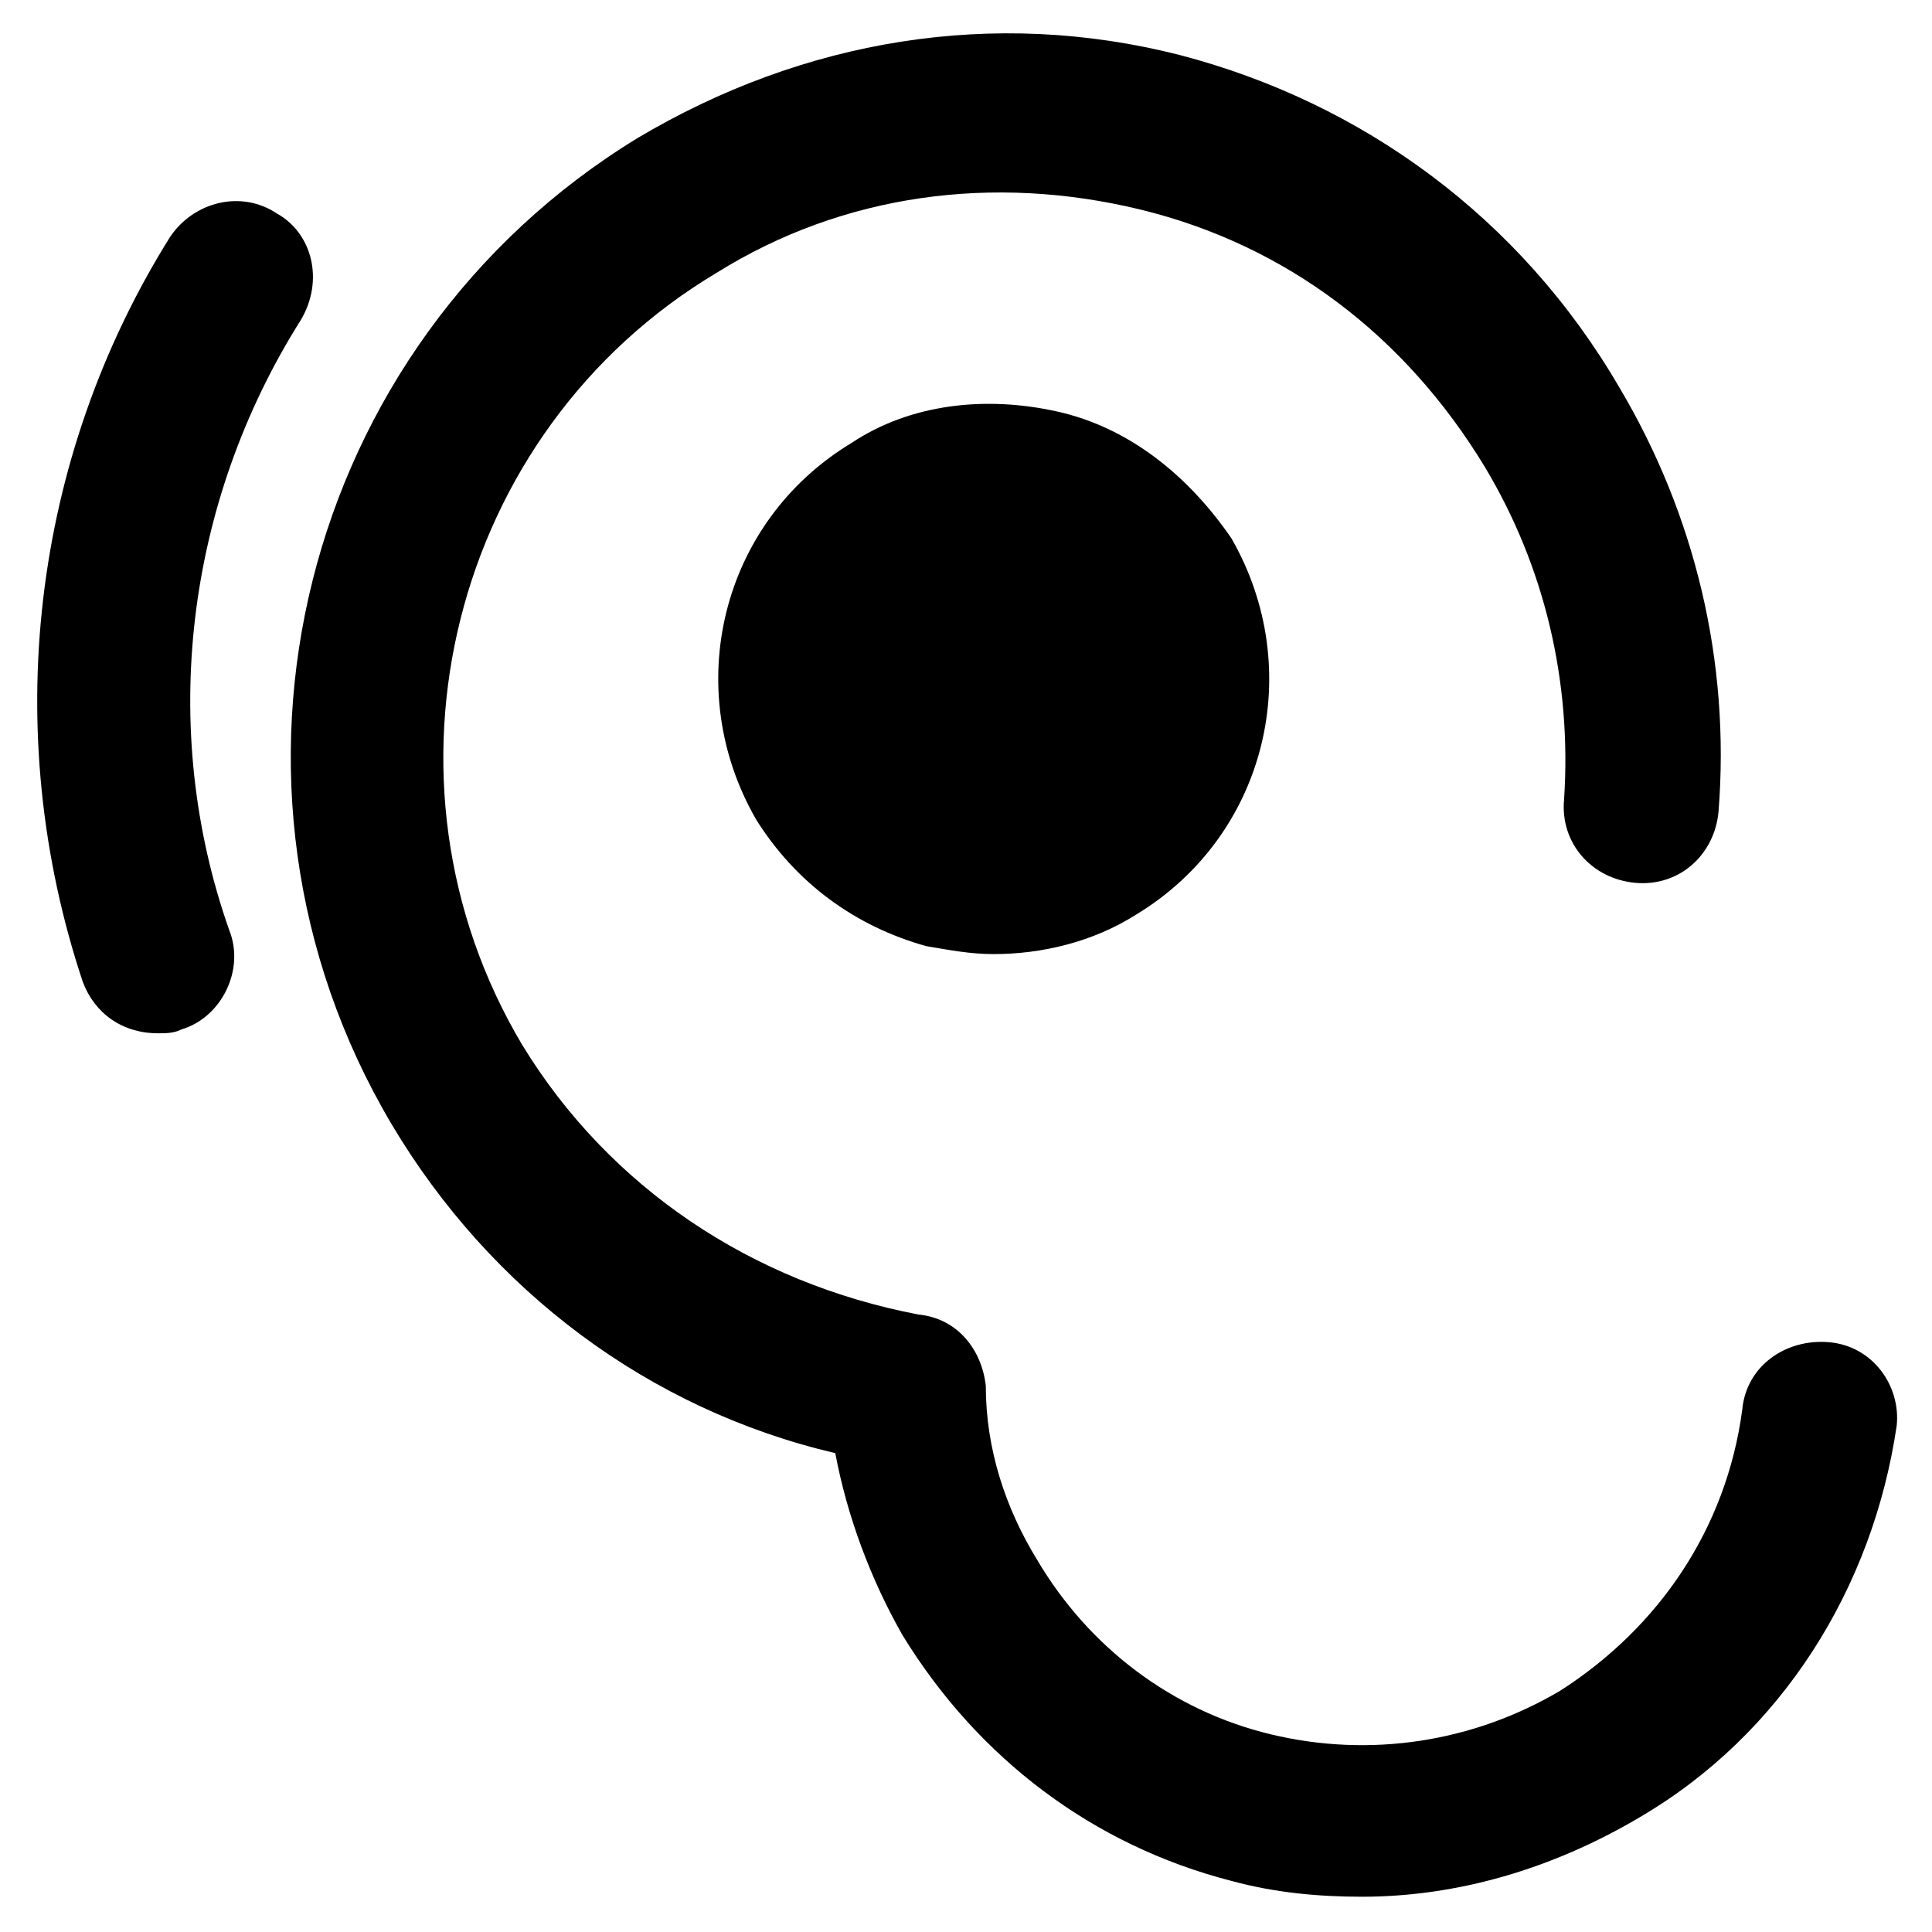
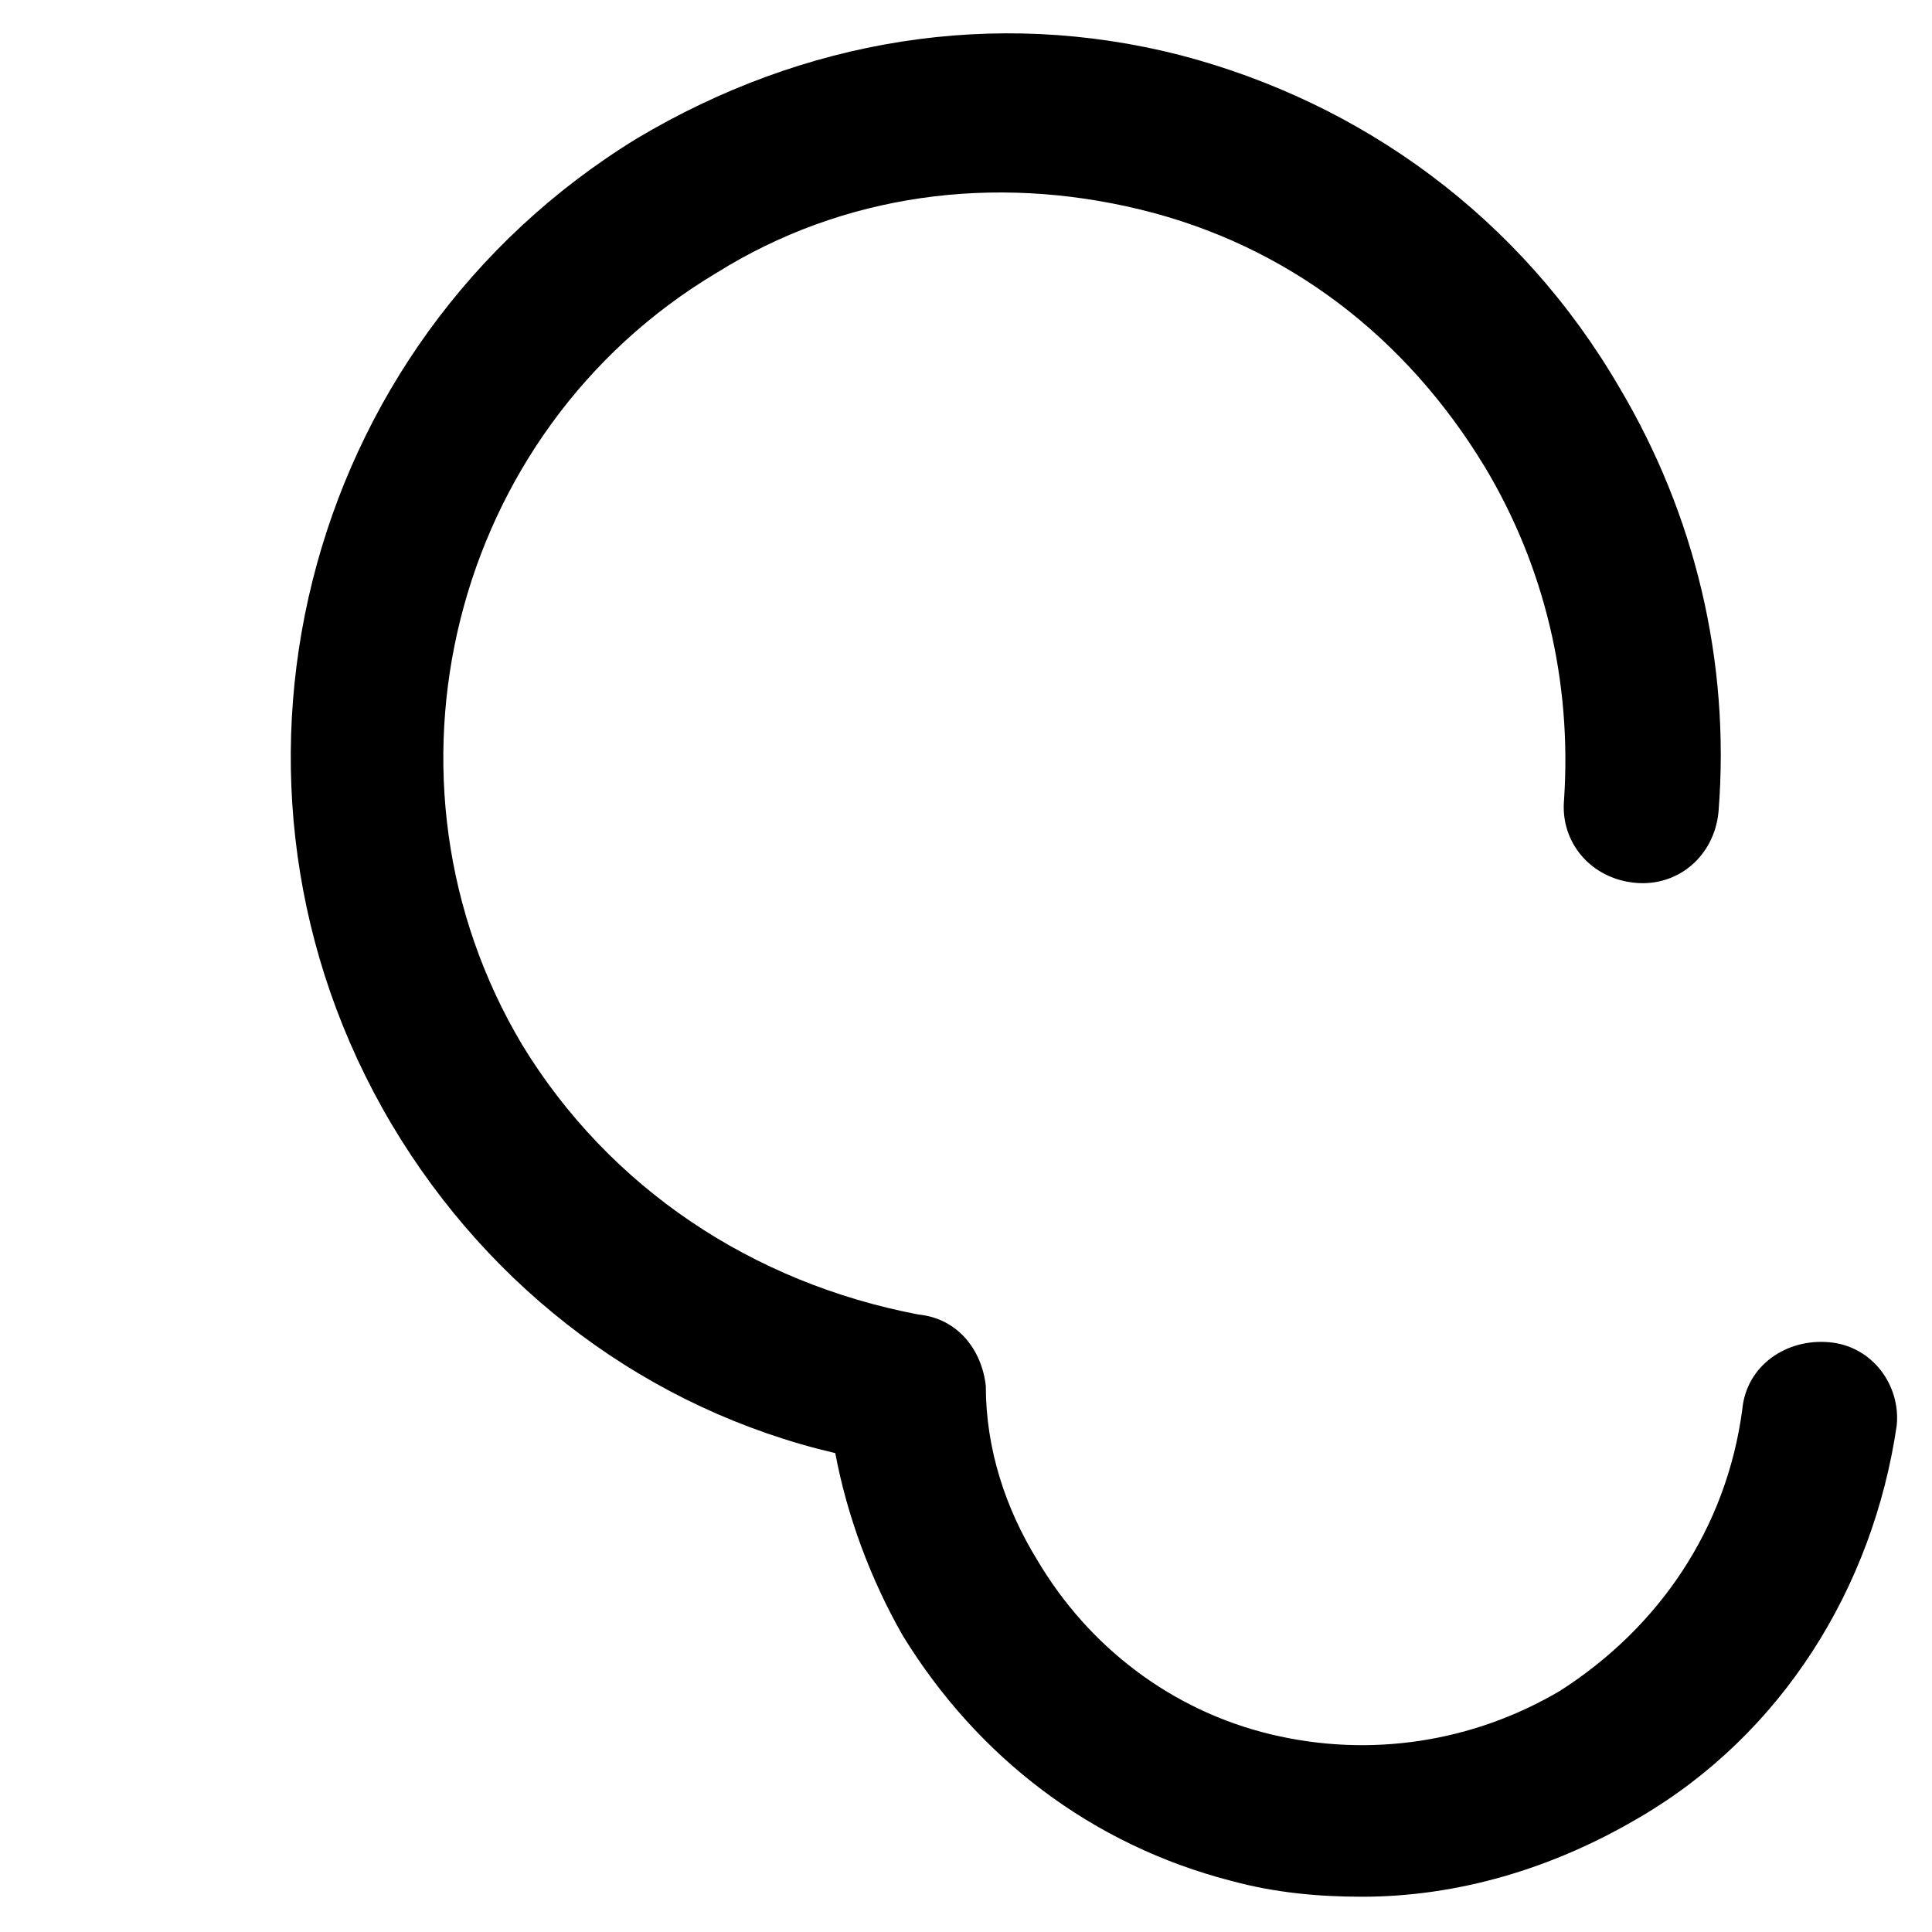
<svg xmlns="http://www.w3.org/2000/svg" fill="#000000" width="800px" height="800px" version="1.1" viewBox="144 144 512 512">
  <g>
    <path d="m628.81 499.71c-11.547-1.051-22.043 6.297-23.09 17.844-4.199 31.488-22.043 57.727-48.281 74.523-23.09 13.645-50.383 17.844-76.621 11.547-26.238-6.297-48.281-23.09-61.926-46.184-8.398-13.645-13.645-29.391-13.645-46.184-1.051-9.445-7.348-17.844-17.844-18.895-44.086-8.398-81.871-33.586-104.96-71.371-41.984-70.324-18.895-162.69 51.43-204.67 33.586-20.992 73.473-26.238 112.31-16.793 38.836 9.445 70.324 33.586 91.316 68.223 15.742 26.238 23.09 56.68 20.992 88.168-1.051 11.547 7.348 20.992 18.895 22.043 11.547 1.051 20.992-7.348 22.043-18.895 3.148-39.887-6.297-78.719-26.238-112.31-26.246-45.133-68.23-75.574-116.51-88.168-49.332-12.594-99.711-4.199-143.8 22.043-89.215 54.578-118.6 171.08-65.074 261.35 26.238 44.082 68.223 75.57 117.55 87.117 3.148 16.793 9.445 33.586 17.844 48.281 19.941 32.539 50.383 55.629 87.117 65.074 11.547 3.148 23.09 4.199 34.637 4.199 25.191 0 50.383-7.348 73.473-20.992 37.785-22.043 61.926-60.879 68.223-103.91 1.051-10.496-6.293-20.992-17.84-22.043z" />
-     <path d="m424.14 253.05c-18.895-4.199-38.836-2.098-54.578 8.398-34.637 20.992-45.133 65.074-25.191 99.711 10.496 16.793 26.238 28.34 45.133 33.586 6.297 1.051 11.547 2.098 17.844 2.098 12.594 0 26.238-3.148 37.785-10.496 34.637-20.992 45.133-65.074 25.191-99.711-11.547-16.793-27.293-29.387-46.184-33.586z" />
-     <path d="m223.66 228.91c6.297-10.496 3.148-23.094-6.297-28.34-9.445-6.297-22.043-3.148-28.34 6.297-36.734 58.777-45.133 131.2-23.09 197.32 3.148 8.398 10.496 13.645 19.941 13.645 2.098 0 4.199 0 6.297-1.051 10.496-3.148 16.793-15.742 12.594-26.238-18.891-53.527-11.543-113.36 18.895-161.64z" />
  </g>
</svg>